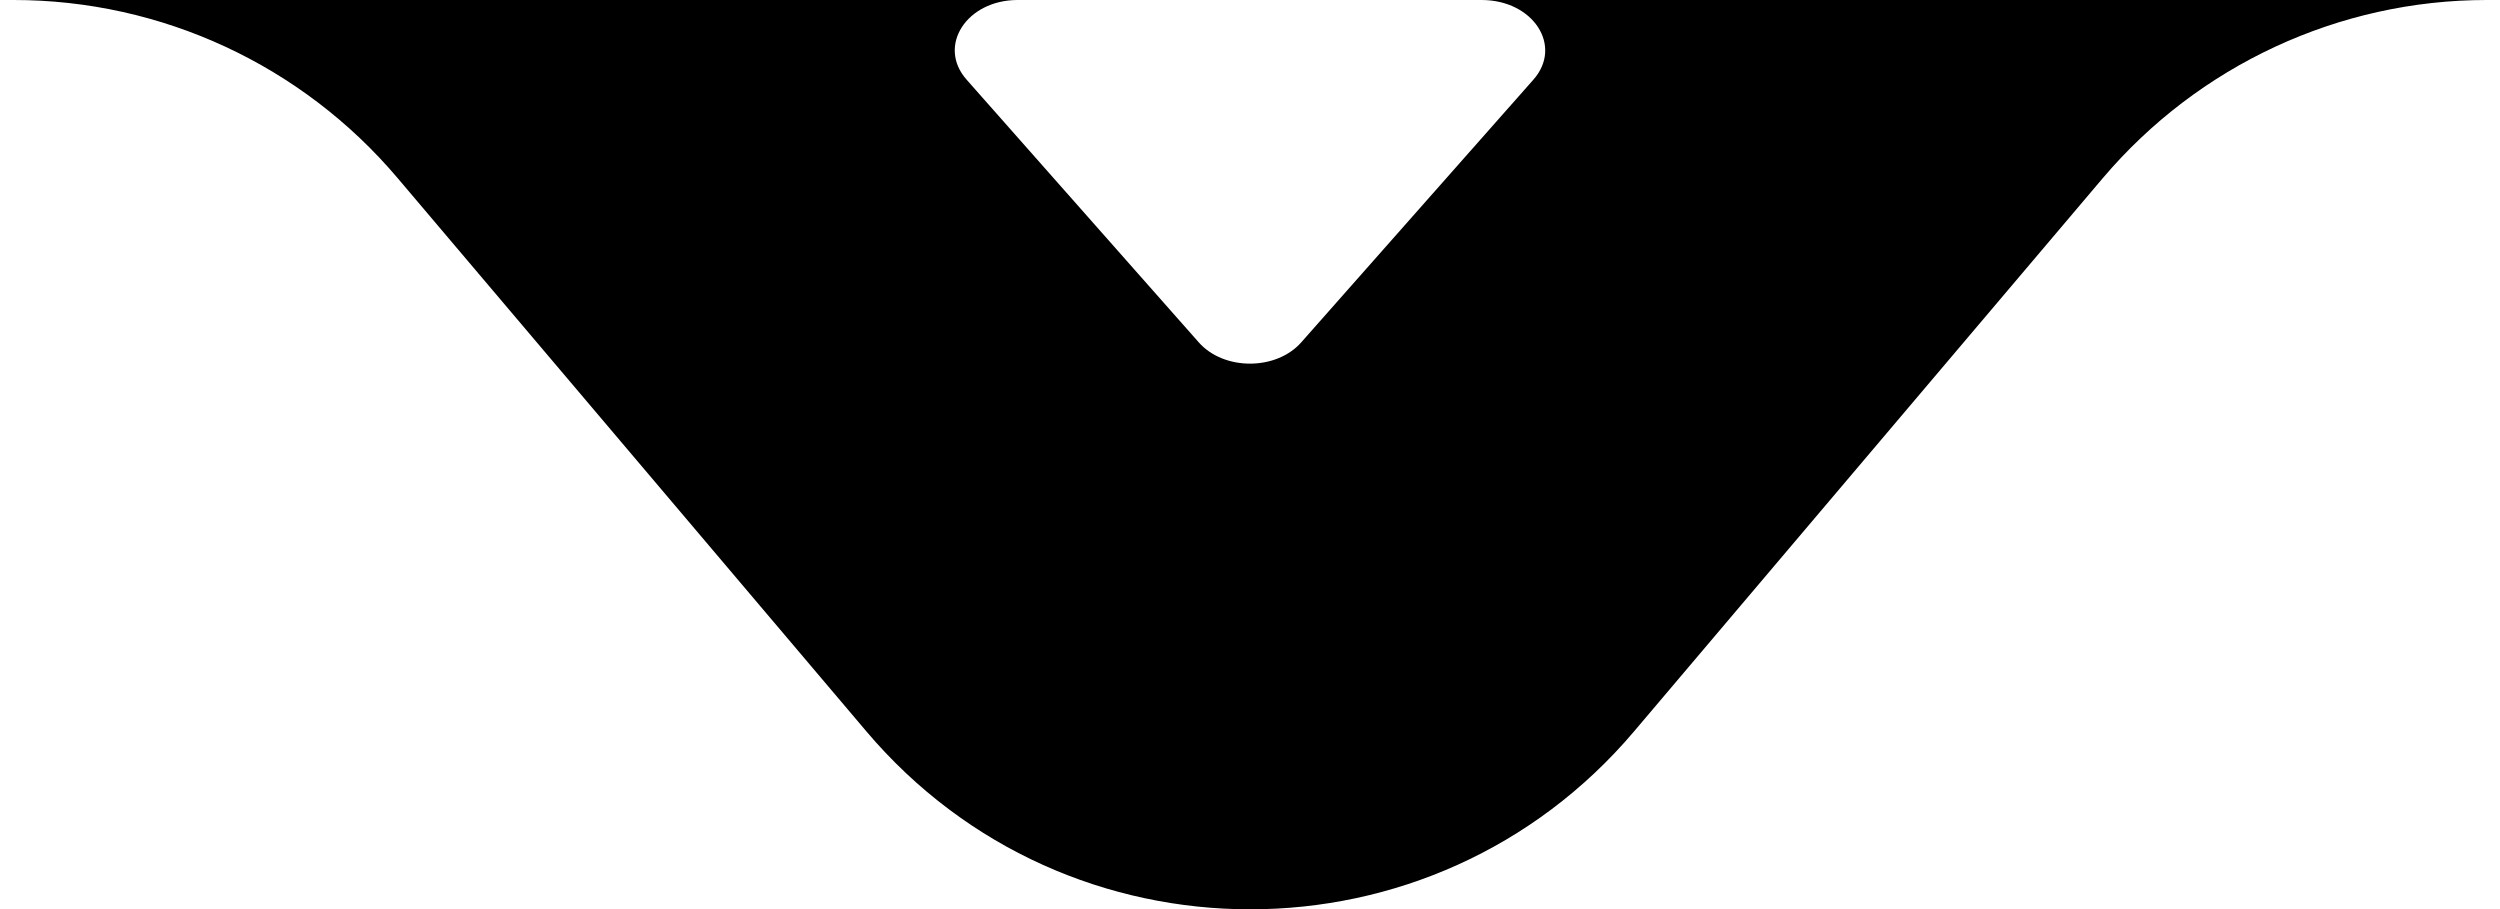
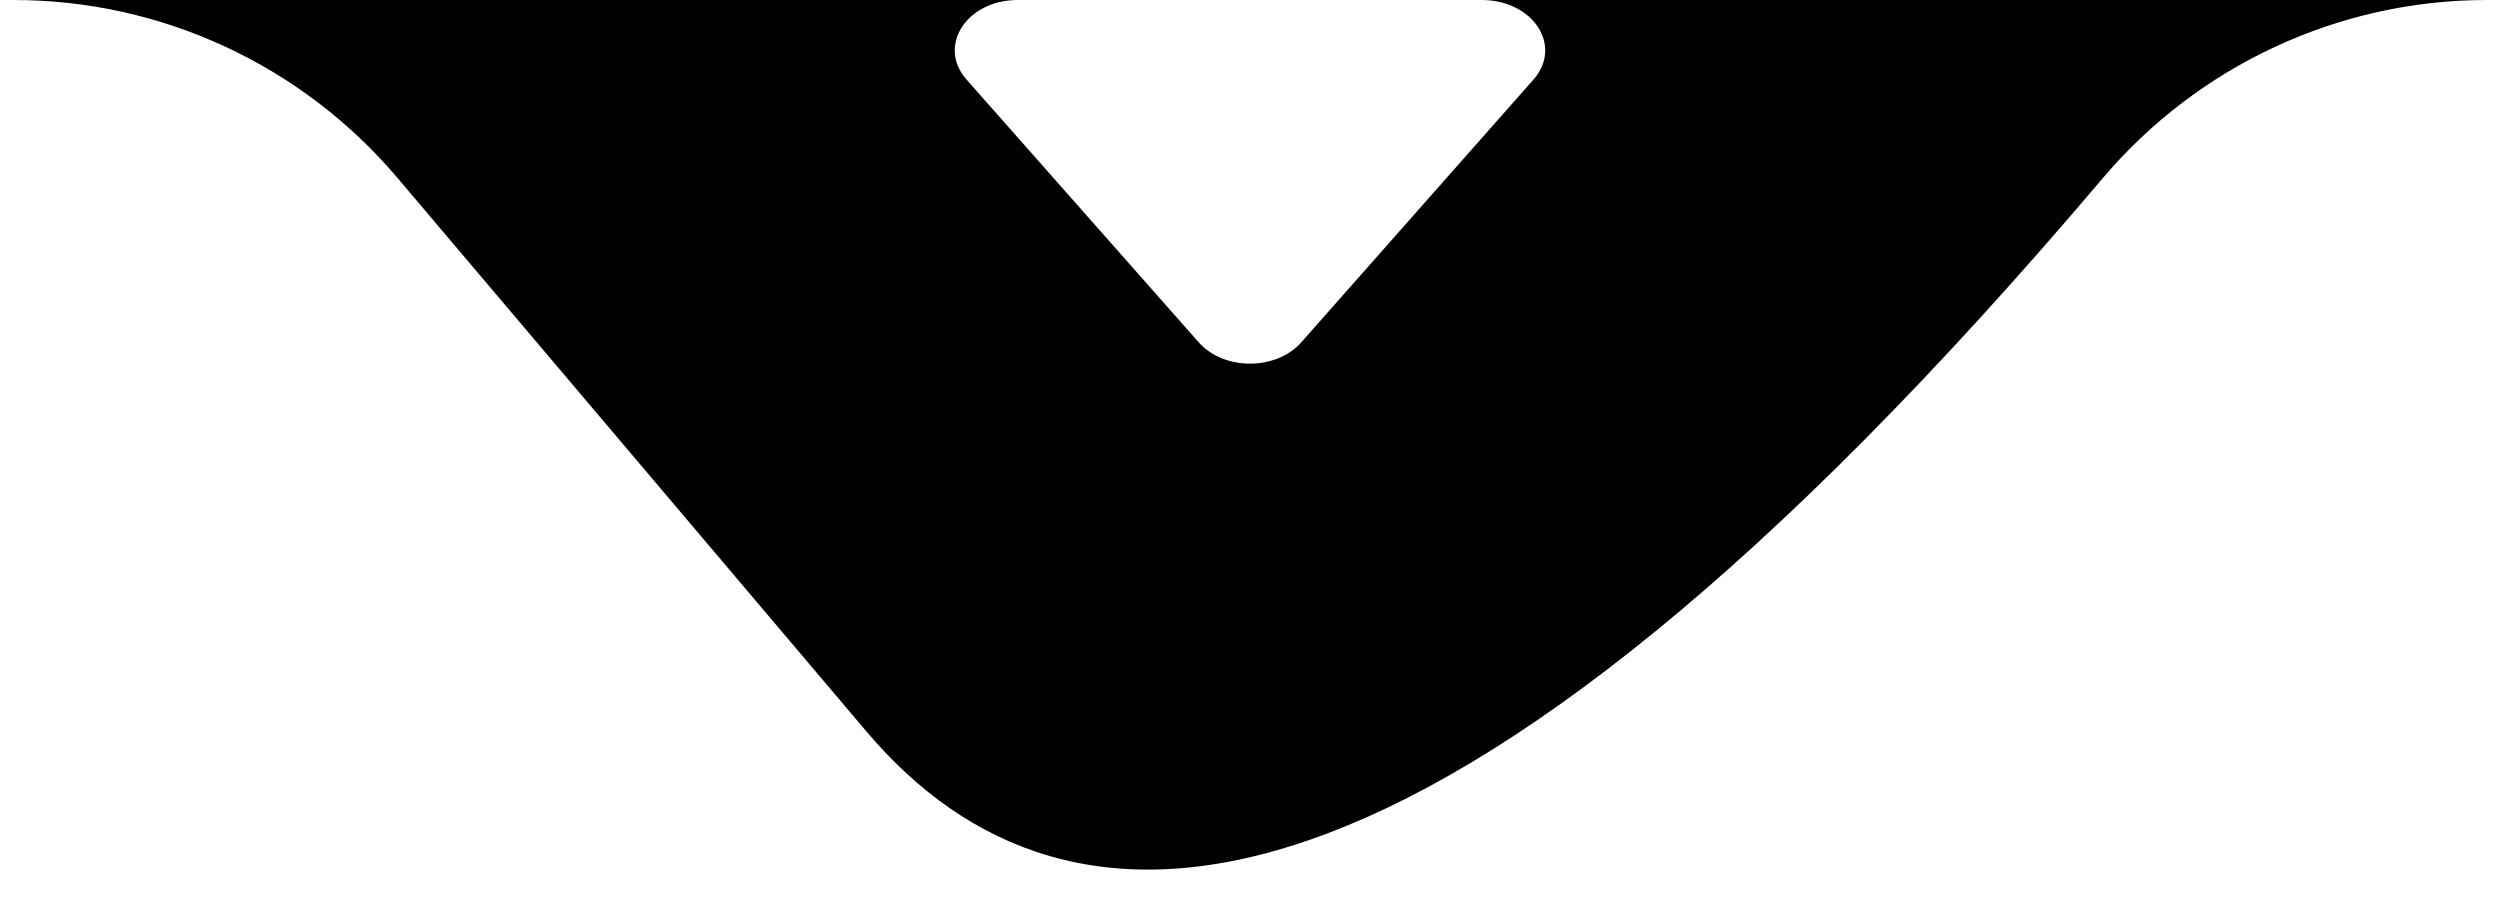
<svg xmlns="http://www.w3.org/2000/svg" width="110" height="40" viewBox="0 0 110 40" fill="none">
-   <path d="M109.42 0C102.91 5.38154e-05 96.74 2.87 92.53 7.83L71.9 32.18C63.06 42.62 46.96 42.62 38.12 32.18L17.49 7.83C13.28 2.86 7.11 0 0.6 0H44.774C42.534 0 41.218 2.025 42.533 3.508L52.741 15.059C53.844 16.314 56.156 16.314 57.259 15.059L67.467 3.508C68.782 2.025 67.466 0 65.19 0H109.42Z" fill="#000000" />
+   <path d="M109.42 0C102.91 5.38154e-05 96.74 2.87 92.53 7.83C63.06 42.62 46.96 42.62 38.12 32.18L17.49 7.83C13.28 2.86 7.11 0 0.6 0H44.774C42.534 0 41.218 2.025 42.533 3.508L52.741 15.059C53.844 16.314 56.156 16.314 57.259 15.059L67.467 3.508C68.782 2.025 67.466 0 65.19 0H109.42Z" fill="#000000" />
</svg>